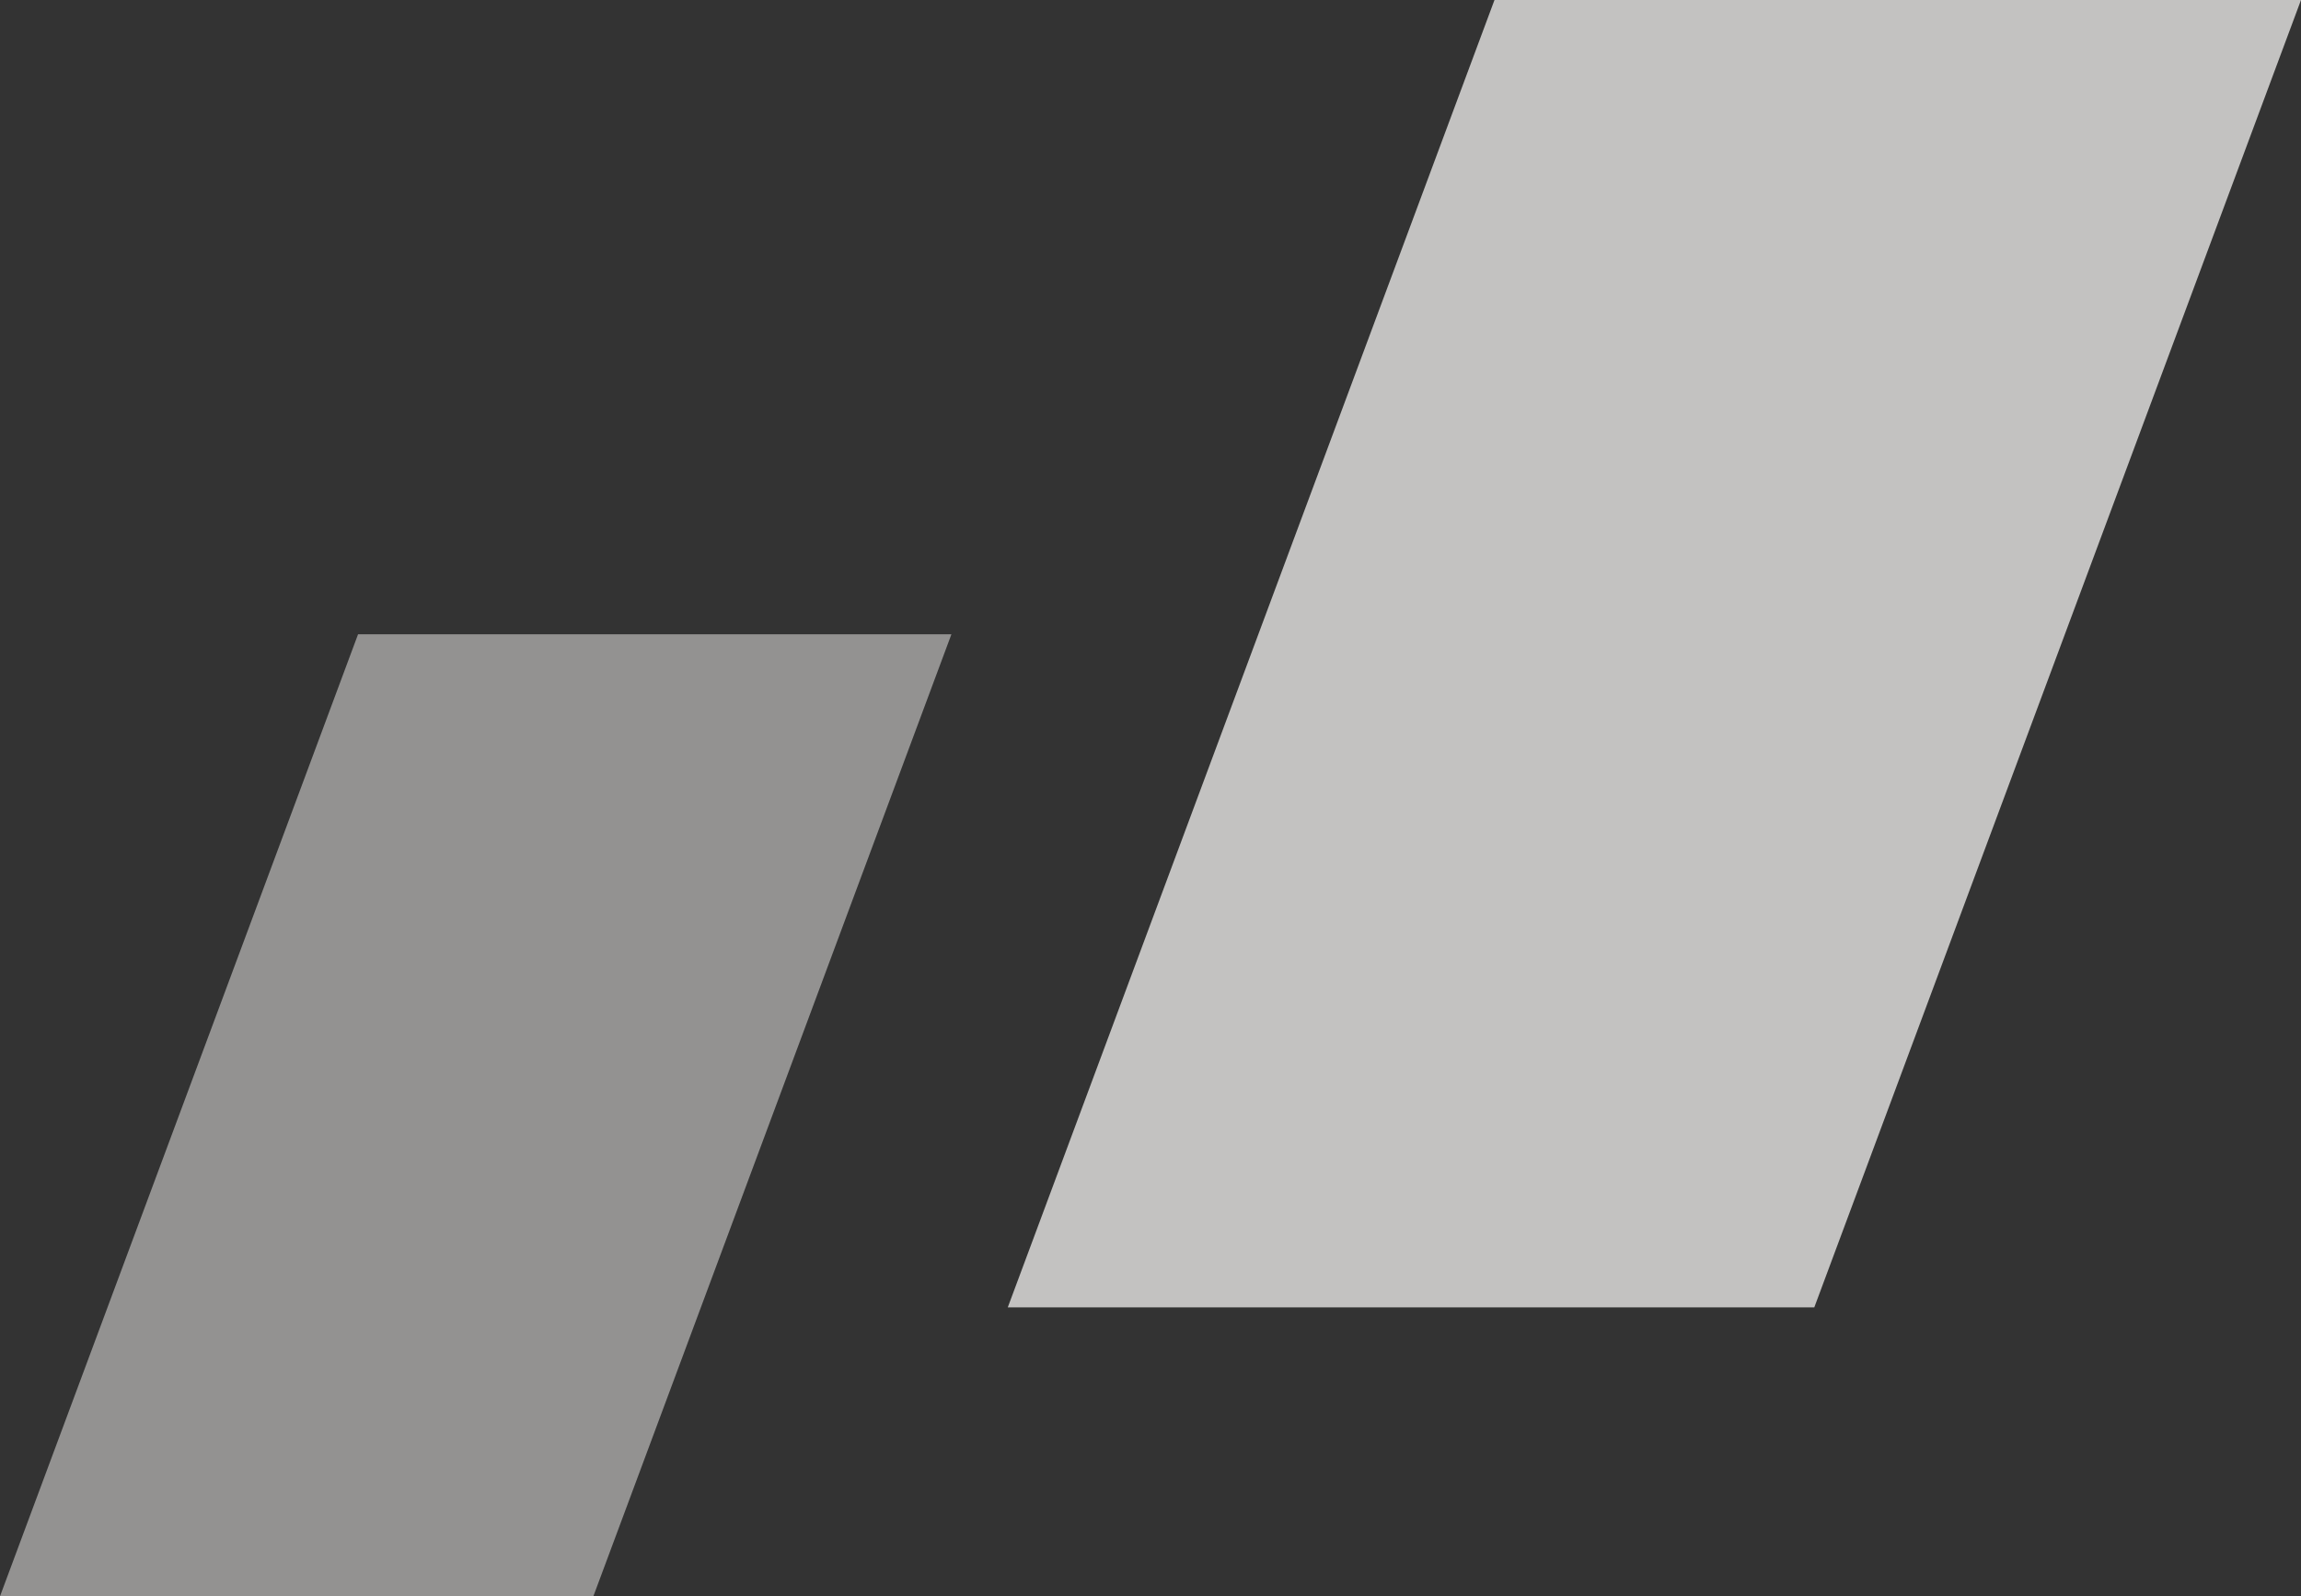
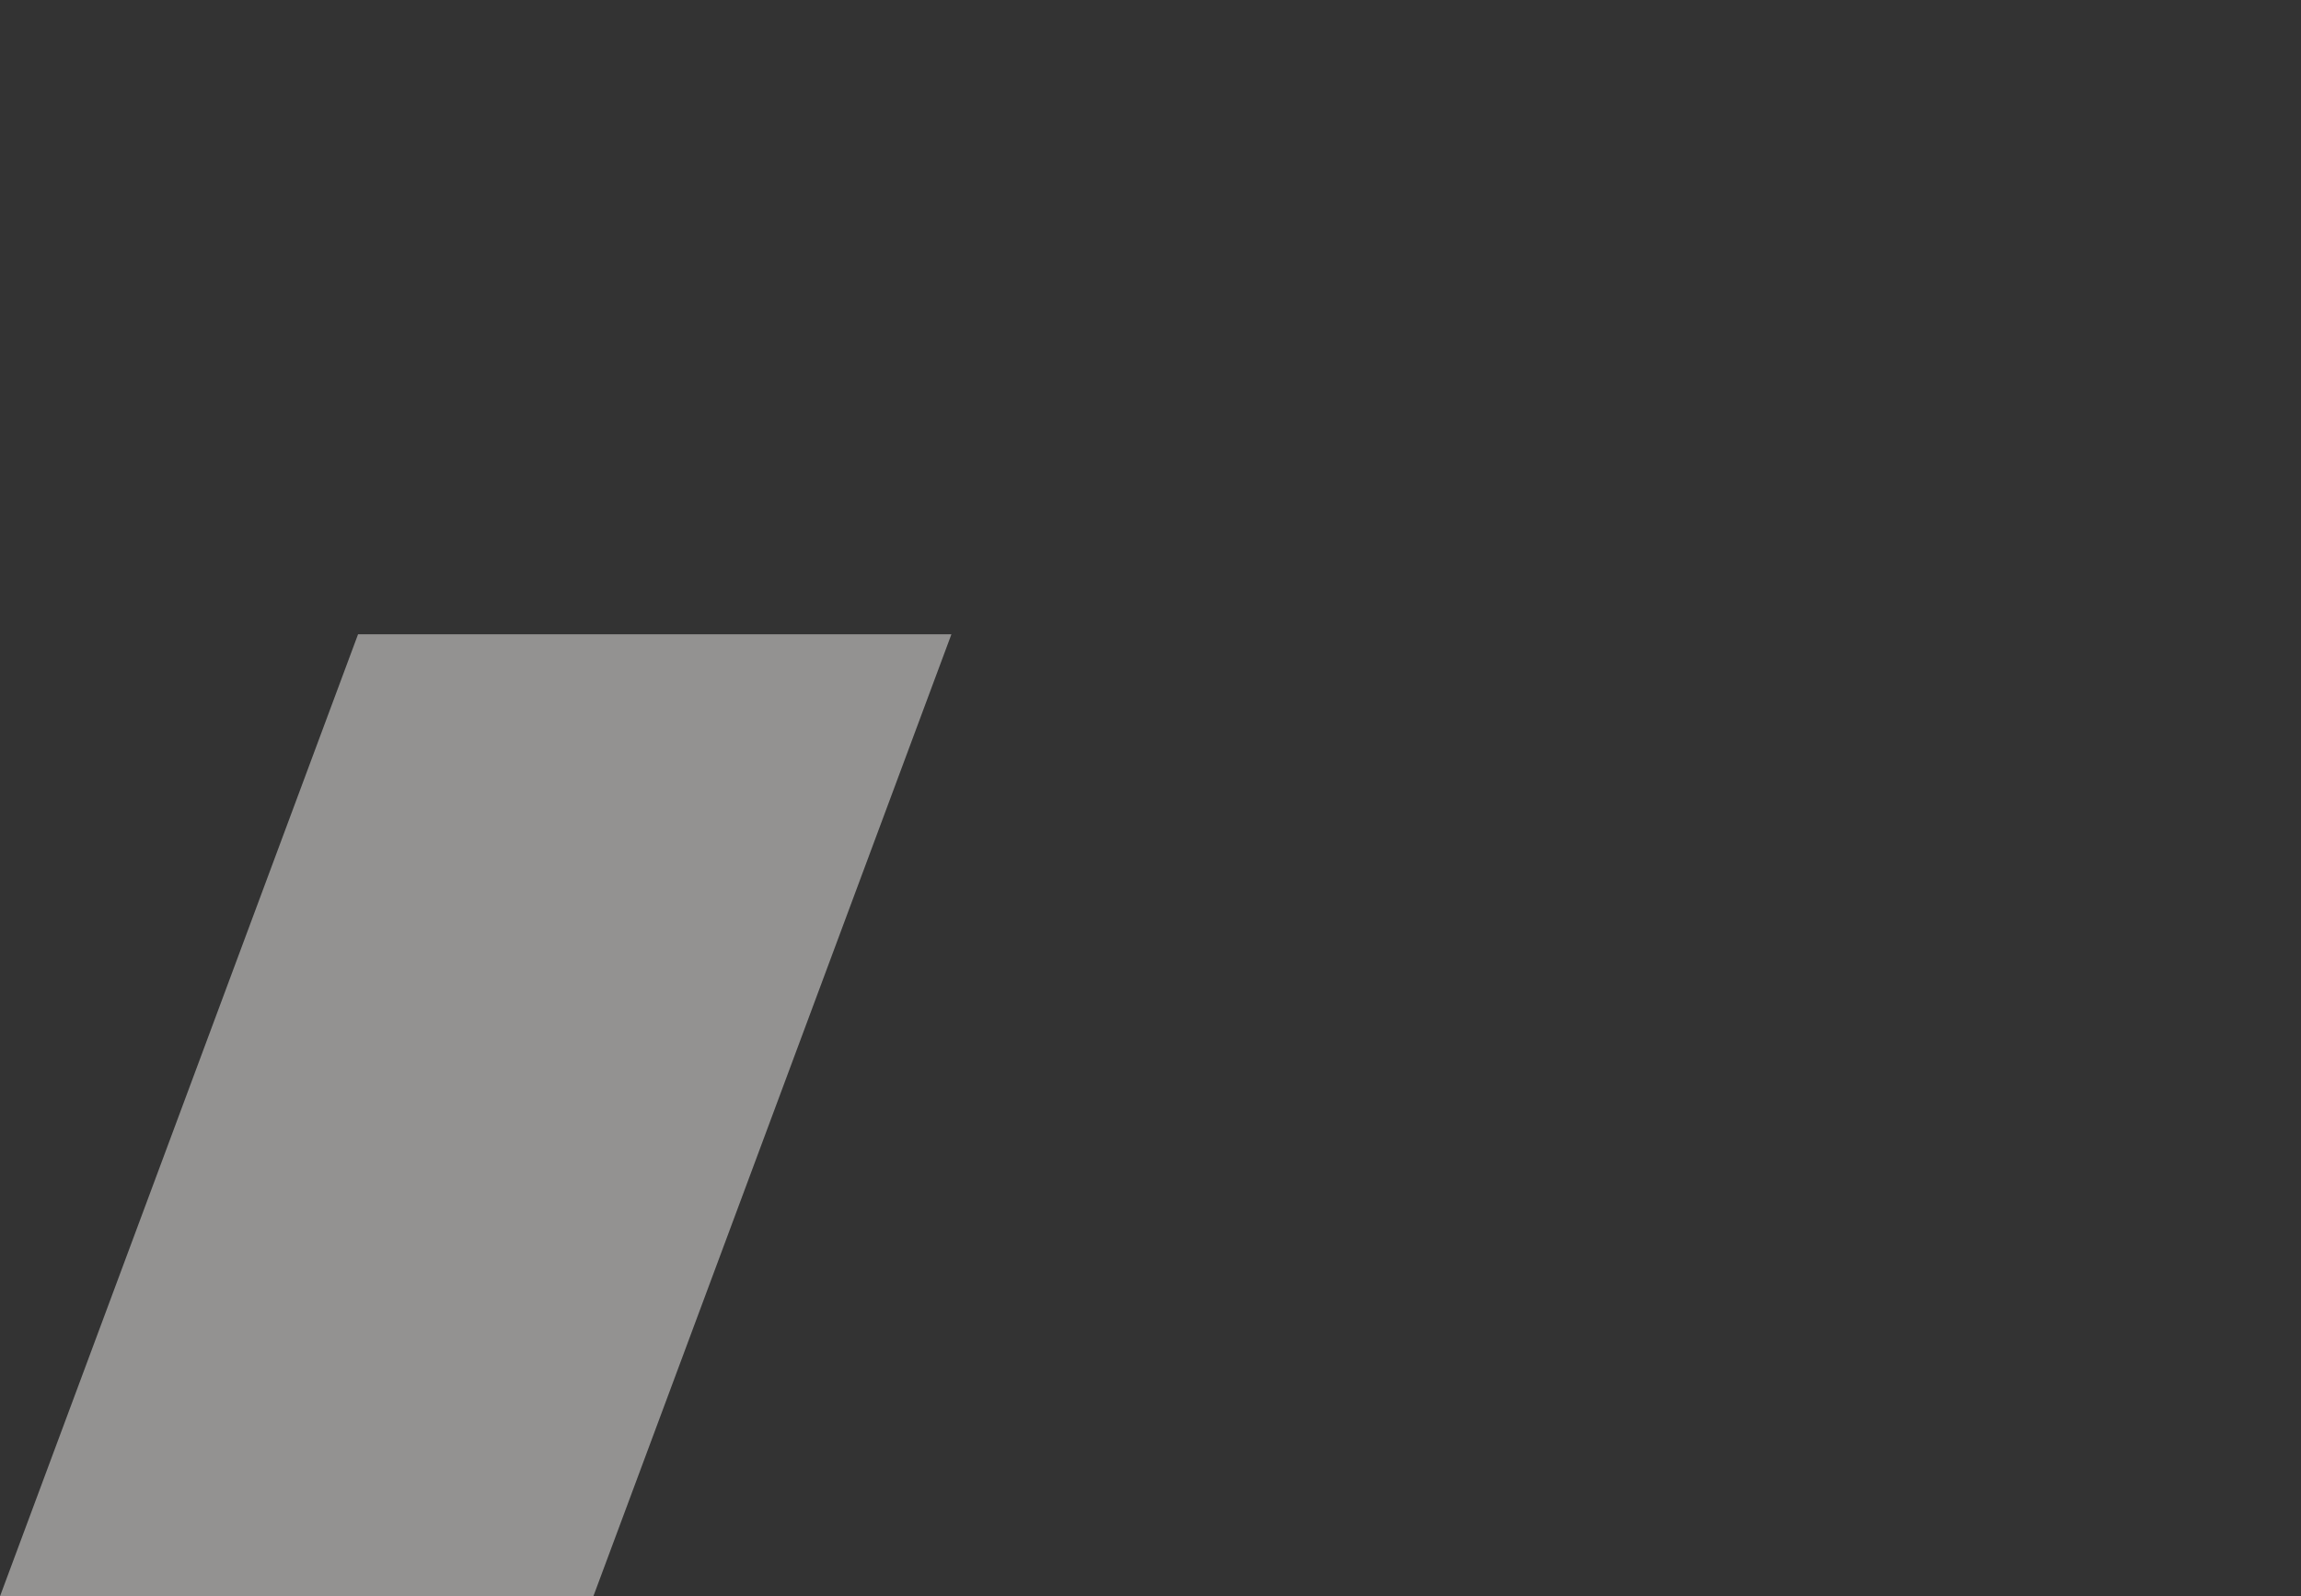
<svg xmlns="http://www.w3.org/2000/svg" width="653" height="453" viewBox="0 0 653 453" fill="none">
  <rect x="0" y="0" width="653" height="453" fill="#333333" stroke="none" />
  <g style="mix-blend-mode:multiply" opacity="0.75">
-     <path d="M424.118 0H653L514.882 371H286L424.118 0Z" fill="#F3F2F0" />
-   </g>
+     </g>
  <g style="mix-blend-mode:multiply" opacity="0.5">
    <path d="M101.613 180H270L168.387 453H0L101.613 180Z" fill="#F3F2F0" />
  </g>
</svg>